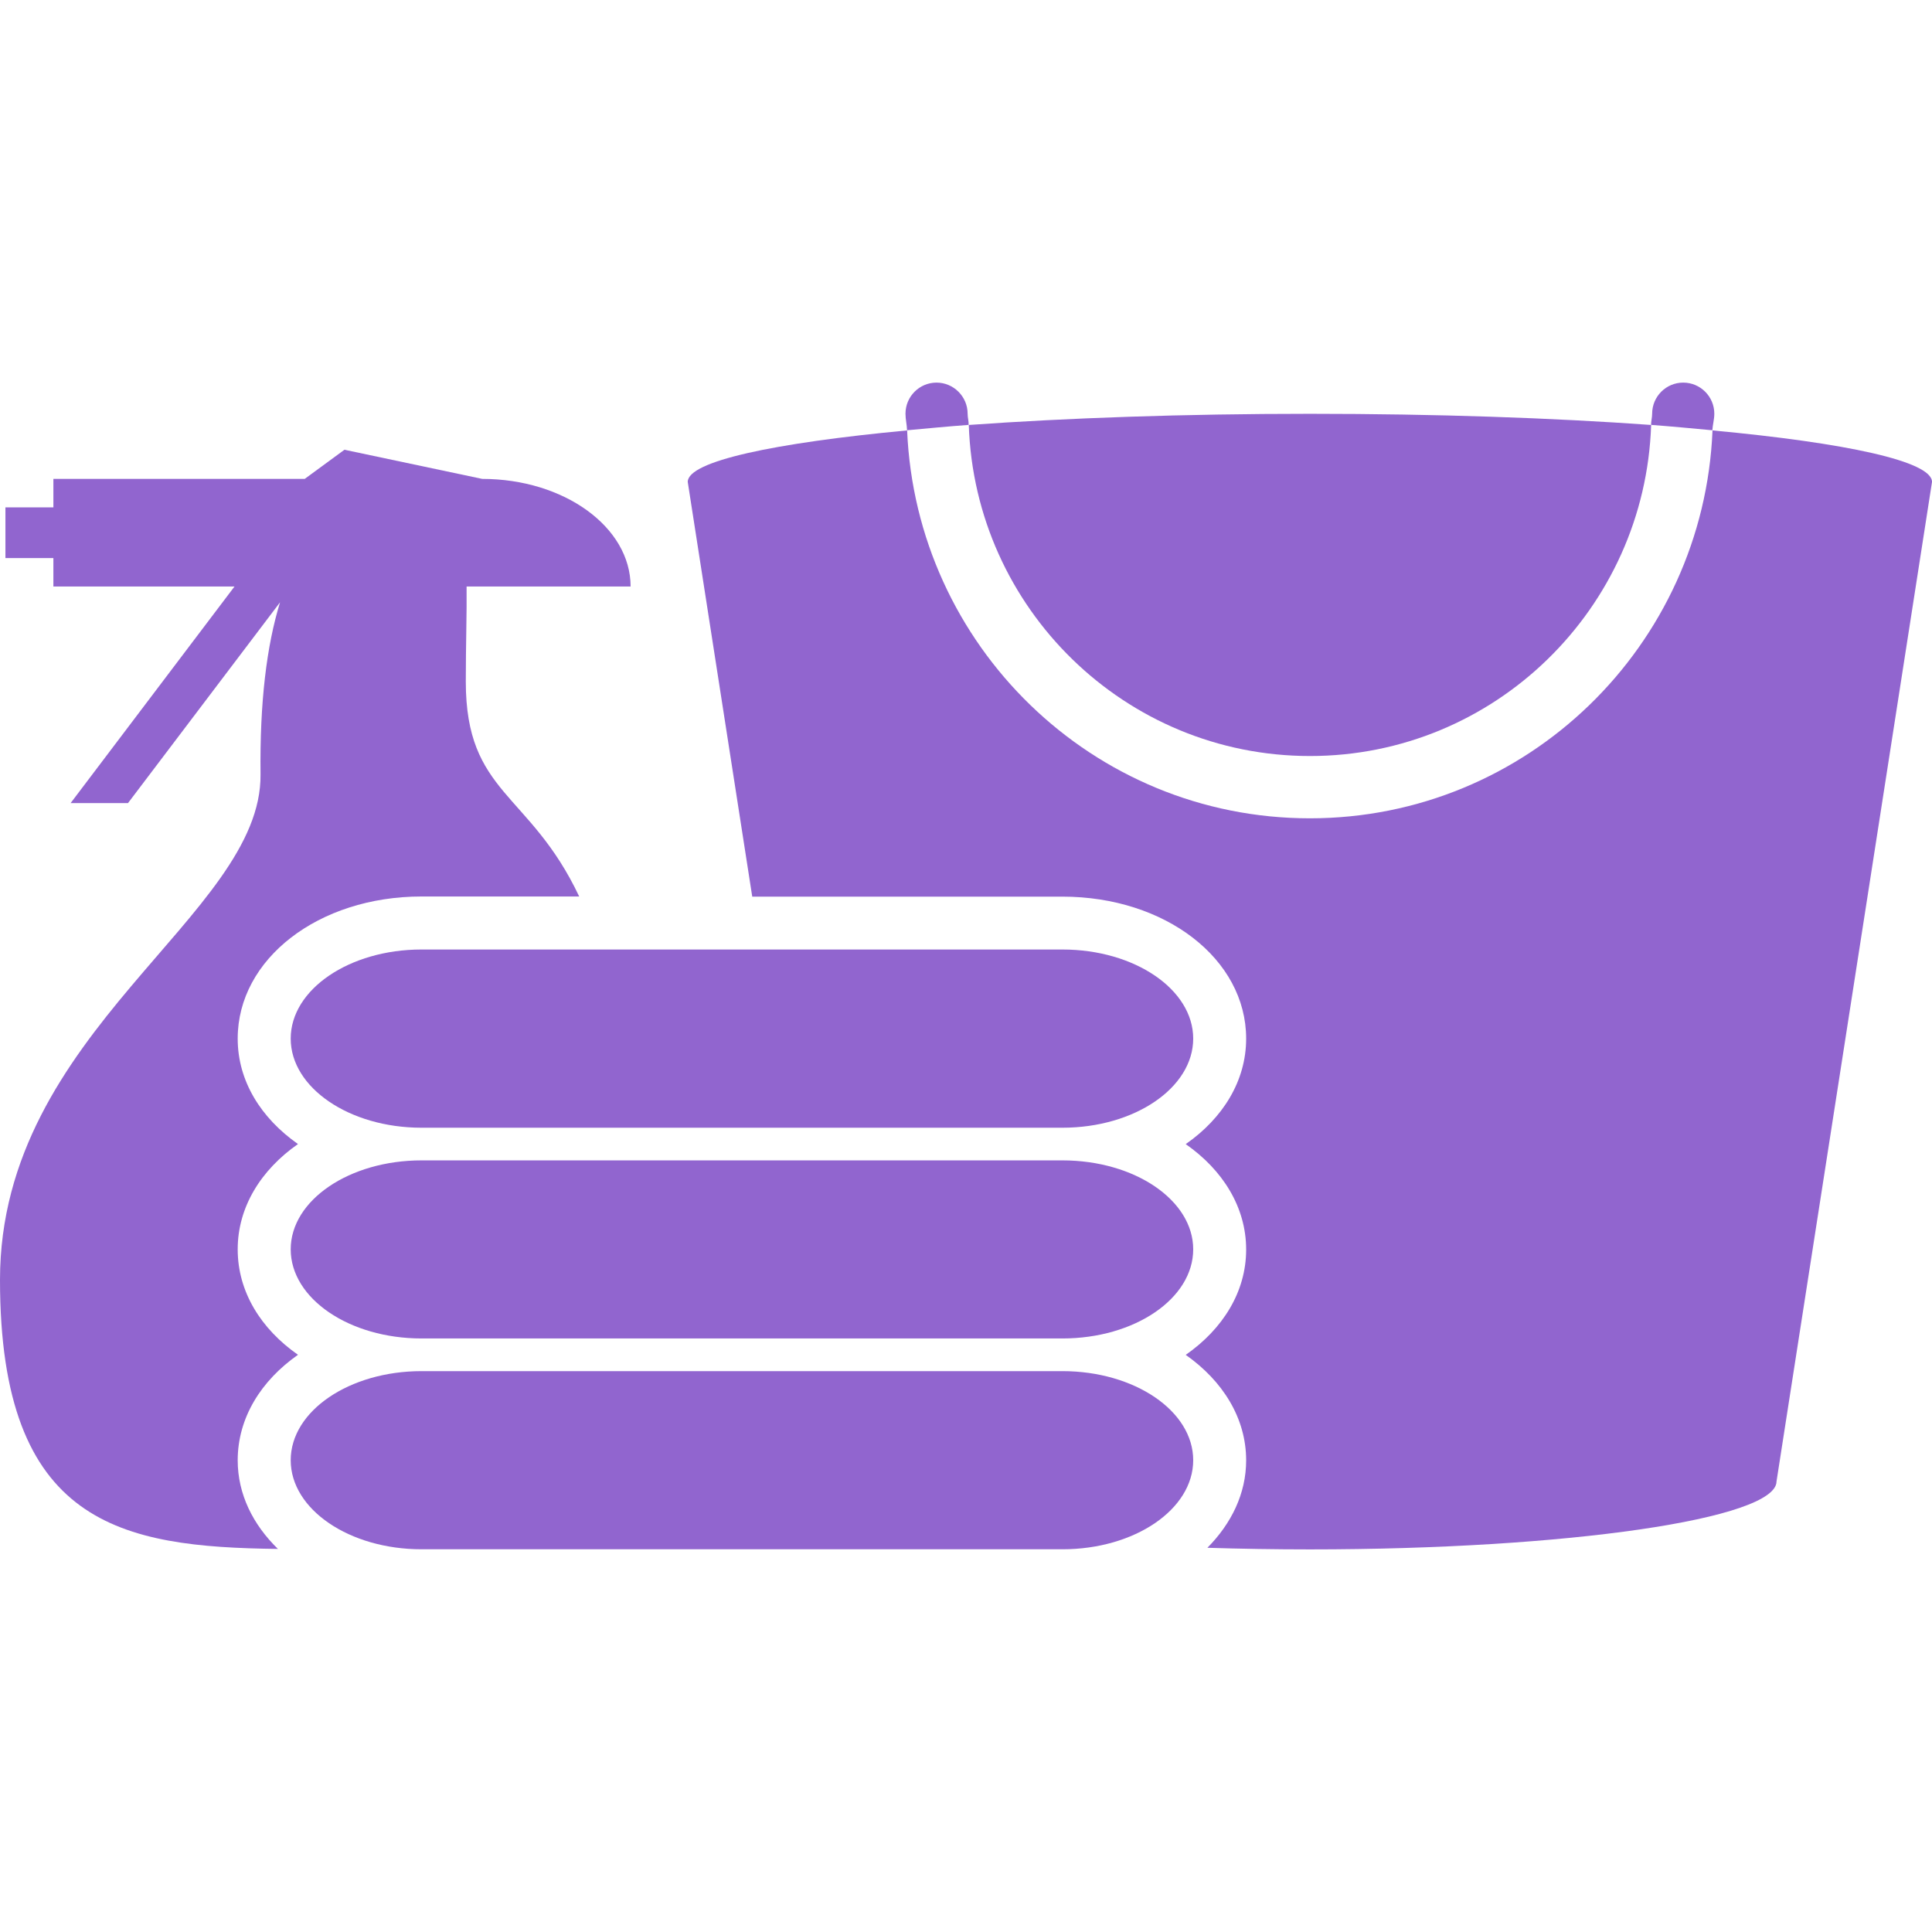
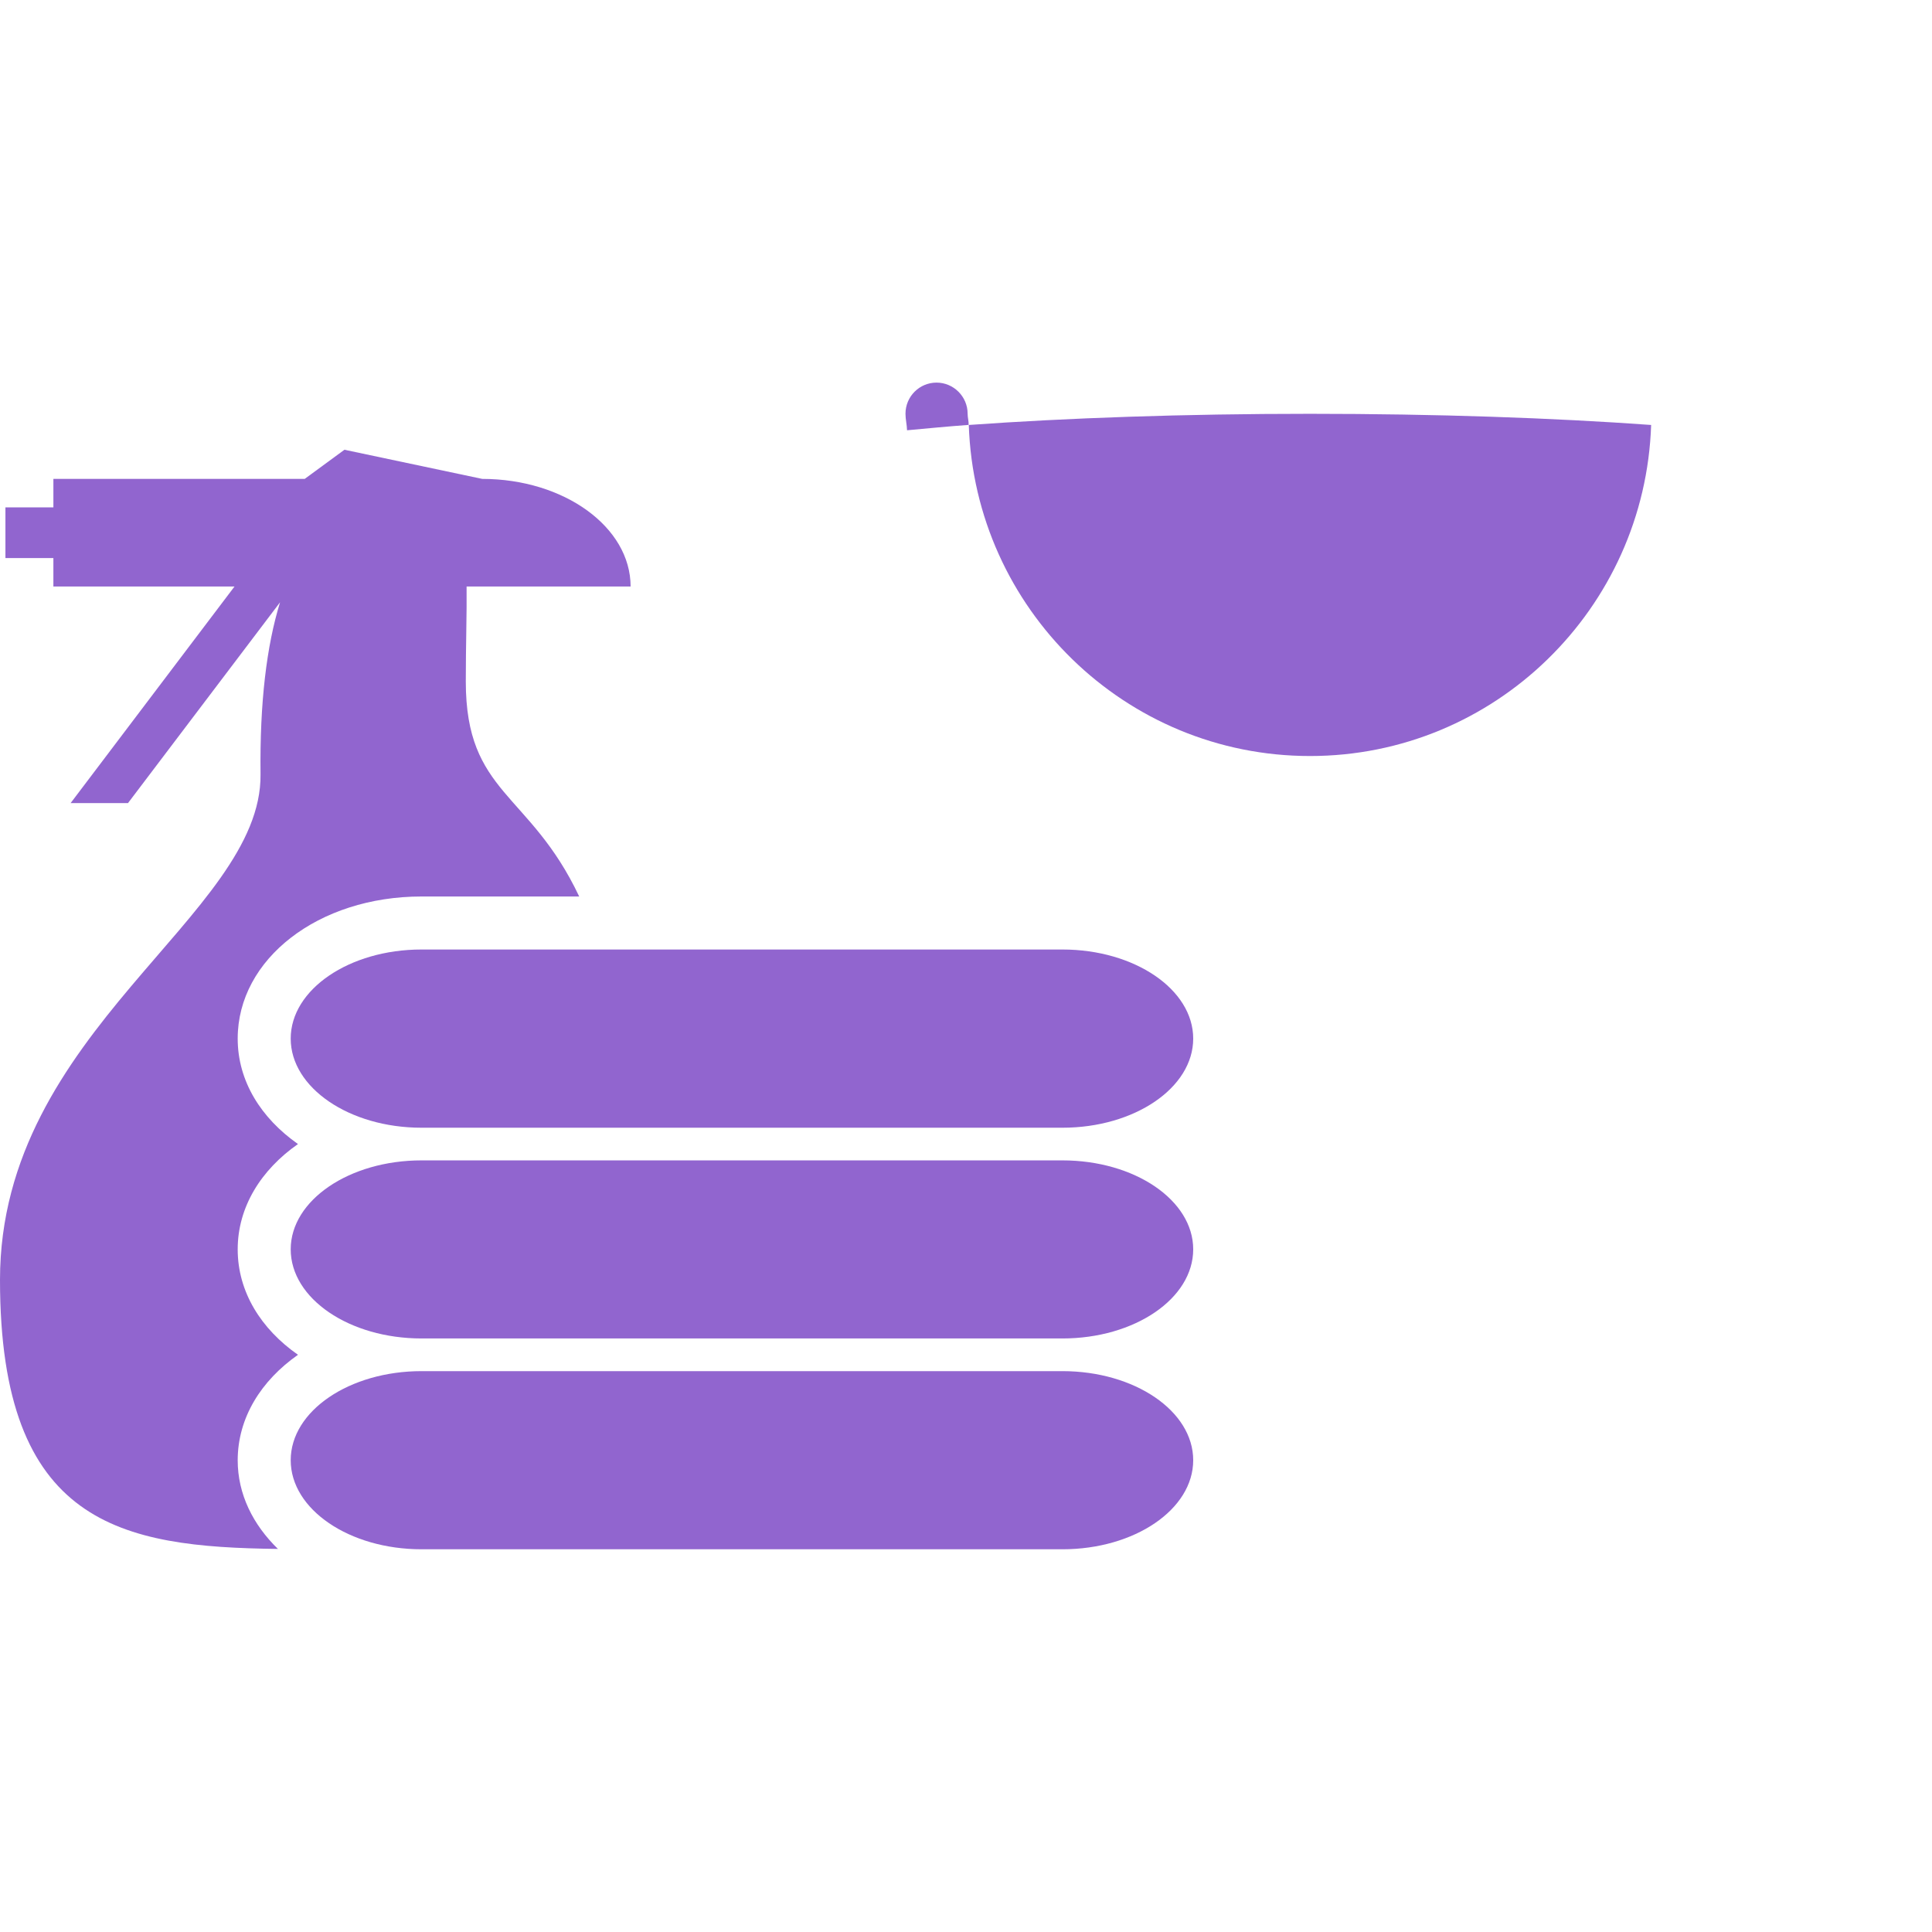
<svg xmlns="http://www.w3.org/2000/svg" fill="#9165cf" version="1.1" id="Capa_1" width="800px" height="800px" viewBox="0 0 223.074 223.073" xml:space="preserve">
  <g>
    <g>
      <path d="M111.725,47.771c0-1.986-1.625-3.595-3.589-3.595c-1.978,0-3.586,1.603-3.586,3.595c0,0.653,0.165,1.266,0.18,1.909    c2.318-0.214,4.569-0.433,7.113-0.621C111.859,48.627,111.725,48.228,111.725,47.771z" />
-       <path d="M197.939,47.771c0-1.986-1.611-3.595-3.591-3.595c-1.976,0-3.587,1.603-3.587,3.595c0,0.44-0.124,0.847-0.124,1.288    c2.509,0.188,4.777,0.407,7.077,0.621C197.747,49.052,197.939,48.424,197.939,47.771z" />
      <path d="M151.256,87.292c21.327,0,38.684-17.036,39.389-38.225c-11.329-0.817-24.821-1.288-39.389-1.288    c-14.575,0-28.06,0.479-39.397,1.288C112.557,70.257,129.921,87.292,151.256,87.292z" />
      <path d="M34.406,156.427c-4.262-2.974-6.961-7.266-6.961-12.175c0-4.889,2.699-9.185,6.961-12.158    c-4.262-2.99-6.961-7.266-6.961-12.175c0-9.201,9.325-16.408,21.222-16.408h18.209c-5.723-12.113-13.094-11.806-13.094-24.824    c0-4.262,0.126-7.889,0.092-10.966h1.805h17.132c0-6.869-7.686-12.427-17.132-12.427l-15.911-3.366l-4.585,3.366H6.164v3.288    H0.627v5.851h5.536v3.288h20.913L8.155,92.725h6.625l17.556-23.183c-1.549,5.009-2.35,11.542-2.254,19.863    C30.262,105.741,0,118.969,0,147.778c0,28.321,14.014,30.85,32.091,31.065c-2.865-2.789-4.646-6.303-4.646-10.242    C27.453,163.696,30.144,159.416,34.406,156.427z" />
-       <path d="M197.731,49.697c-1.026,24.846-21.396,44.787-46.49,44.787c-25.099,0-45.457-19.941-46.502-44.787    c-15.38,1.445-25.331,3.557-25.331,5.941l7.448,47.889h35.805c11.897,0,21.223,7.206,21.223,16.393    c0,4.909-2.713,9.209-6.977,12.183c4.264,2.974,6.977,7.27,6.977,12.175c0,4.893-2.713,9.185-6.977,12.158    c4.264,2.997,6.977,7.29,6.977,12.183c0,3.839-1.719,7.313-4.476,10.091c3.814,0.12,7.758,0.188,11.834,0.188    c29.747,0,53.88-3.526,53.88-7.851l17.953-115.4C223.082,53.253,213.111,51.133,197.731,49.697z" />
      <path d="M122.667,109.632H48.672c-8.33,0-15.106,4.608-15.106,10.287c0,5.675,6.776,10.291,15.106,10.291h73.995    c8.336,0,15.104-4.616,15.104-10.291C137.771,114.24,131.003,109.632,122.667,109.632z" />
      <path d="M48.672,133.98c-8.33,0-15.106,4.602-15.106,10.271c0,5.69,6.776,10.291,15.106,10.291h73.995    c8.336,0,15.104-4.601,15.104-10.291c0-5.67-6.752-10.271-15.104-10.271H48.672z" />
      <path d="M122.667,158.314H48.672c-8.33,0-15.106,4.601-15.106,10.287c0,5.682,6.776,10.283,15.106,10.283h73.995    c8.336,0,15.104-4.602,15.104-10.283C137.771,162.915,131.003,158.314,122.667,158.314z" />
    </g>
  </g>
</svg>